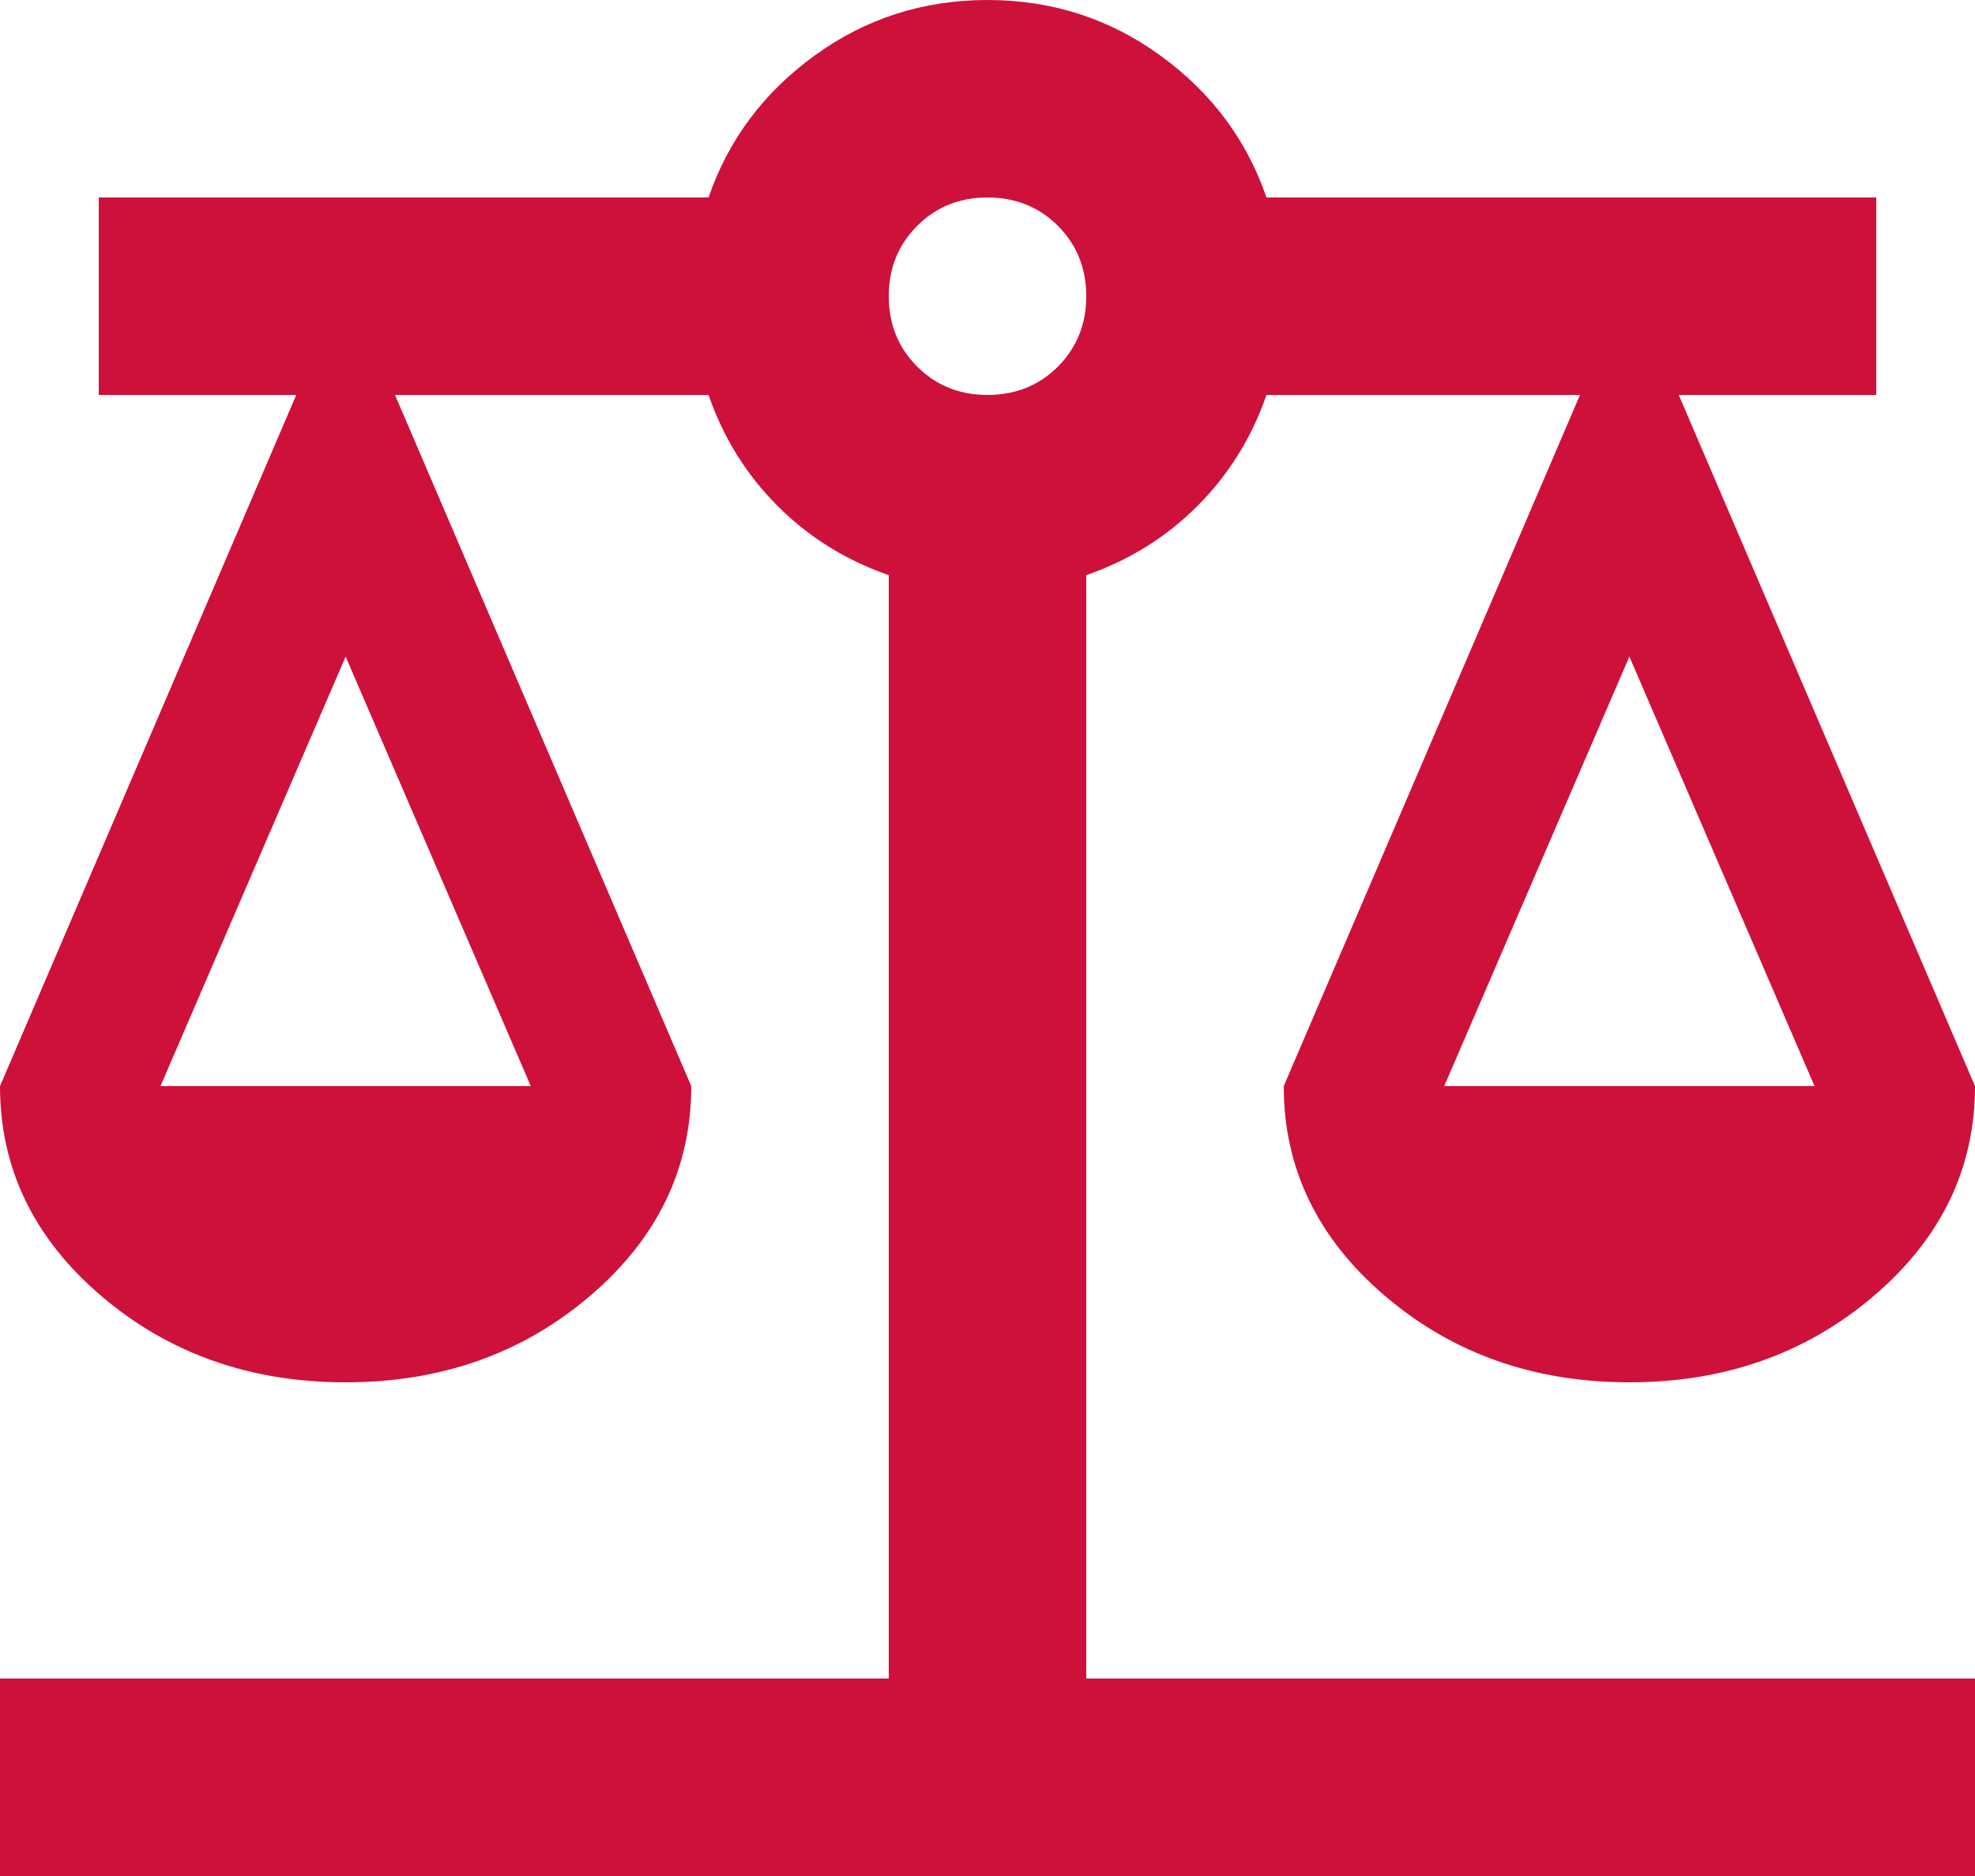
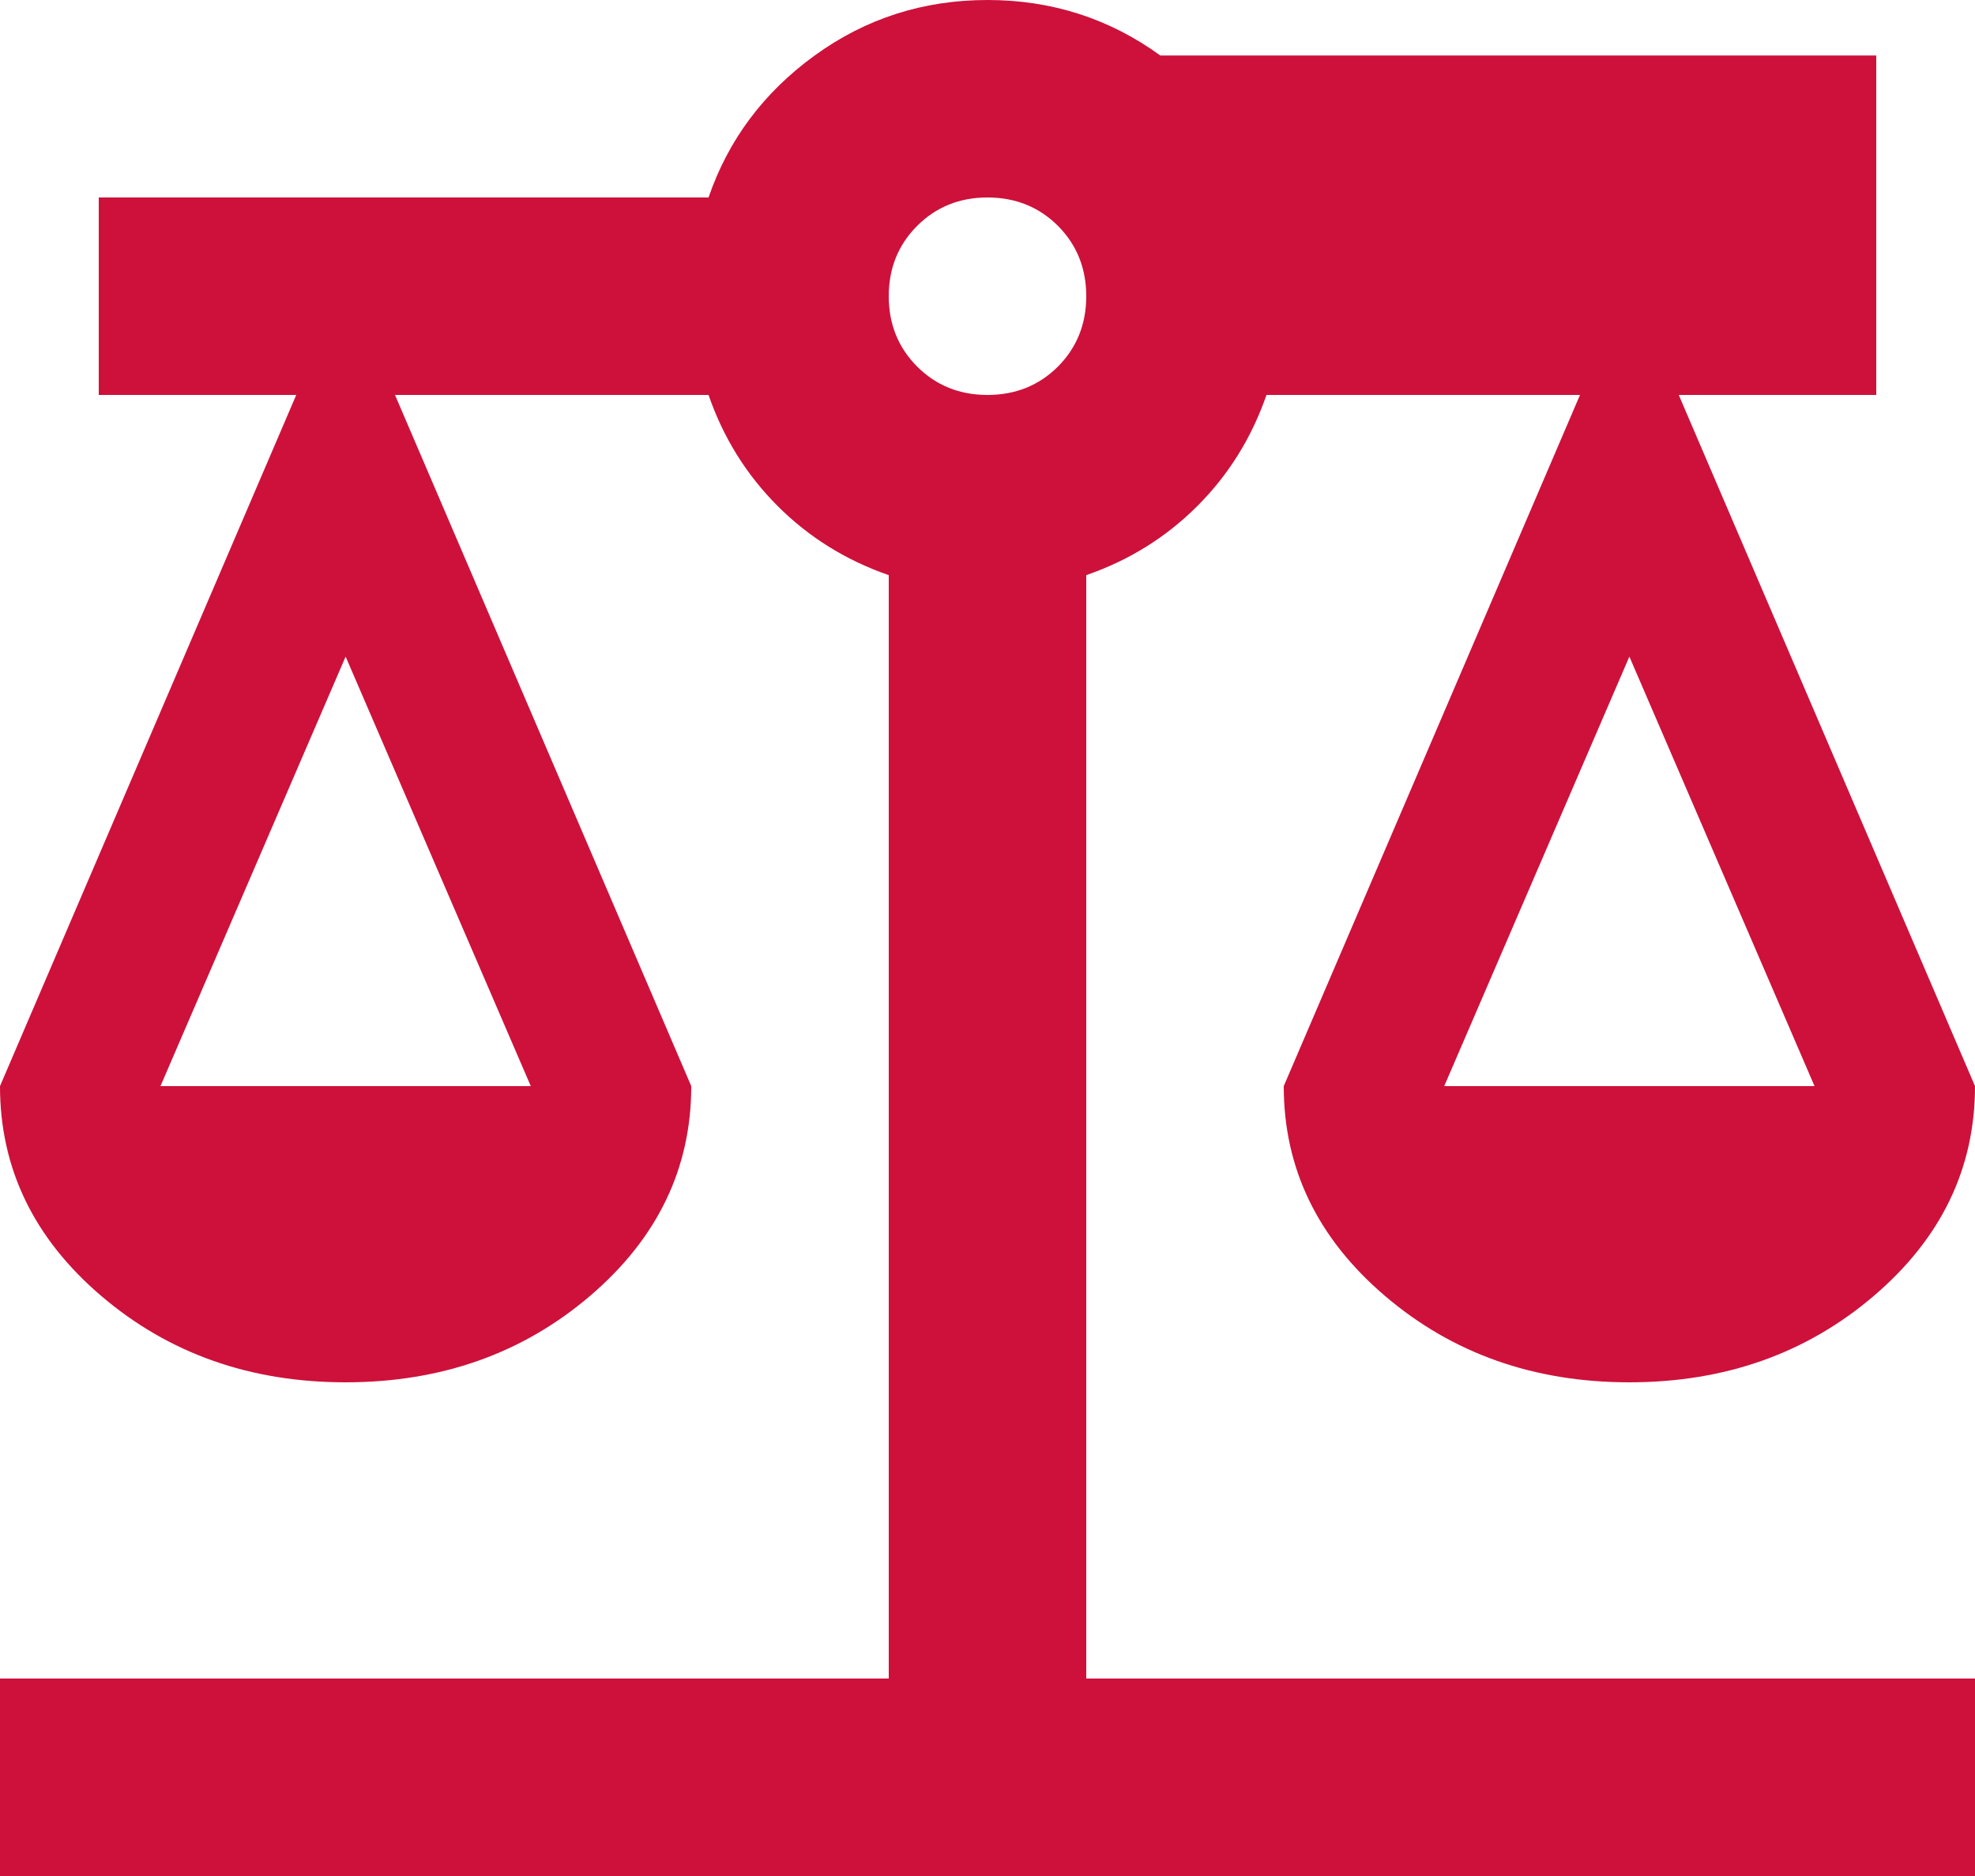
<svg xmlns="http://www.w3.org/2000/svg" width="20" height="19" viewBox="0 0 20 19" fill="none">
-   <path d="M0 19V17H9V5.825C8.567 5.675 8.192 5.442 7.875 5.125C7.558 4.808 7.325 4.433 7.175 4H4L7 11C7 11.833 6.658 12.542 5.975 13.125C5.292 13.708 4.467 14 3.5 14C2.533 14 1.708 13.708 1.025 13.125C0.342 12.542 0 11.833 0 11L3 4H1V2H7.175C7.375 1.417 7.733 0.937 8.25 0.562C8.767 0.187 9.35 0 10 0C10.65 0 11.233 0.187 11.75 0.562C12.267 0.937 12.625 1.417 12.825 2H19V4H17L20 11C20 11.833 19.658 12.542 18.975 13.125C18.292 13.708 17.467 14 16.5 14C15.533 14 14.708 13.708 14.025 13.125C13.342 12.542 13 11.833 13 11L16 4H12.825C12.675 4.433 12.442 4.808 12.125 5.125C11.808 5.442 11.433 5.675 11 5.825V17H20V19H0ZM14.625 11H18.375L16.5 6.65L14.625 11ZM1.625 11H5.375L3.5 6.65L1.625 11ZM10 4C10.283 4 10.521 3.904 10.713 3.713C10.904 3.521 11 3.283 11 3C11 2.717 10.904 2.479 10.713 2.287C10.521 2.096 10.283 2 10 2C9.717 2 9.479 2.096 9.288 2.287C9.096 2.479 9 2.717 9 3C9 3.283 9.096 3.521 9.288 3.713C9.479 3.904 9.717 4 10 4Z" fill="#CD113B" />
+   <path d="M0 19V17H9V5.825C8.567 5.675 8.192 5.442 7.875 5.125C7.558 4.808 7.325 4.433 7.175 4H4L7 11C7 11.833 6.658 12.542 5.975 13.125C5.292 13.708 4.467 14 3.5 14C2.533 14 1.708 13.708 1.025 13.125C0.342 12.542 0 11.833 0 11L3 4H1V2H7.175C7.375 1.417 7.733 0.937 8.25 0.562C8.767 0.187 9.35 0 10 0C10.65 0 11.233 0.187 11.75 0.562H19V4H17L20 11C20 11.833 19.658 12.542 18.975 13.125C18.292 13.708 17.467 14 16.5 14C15.533 14 14.708 13.708 14.025 13.125C13.342 12.542 13 11.833 13 11L16 4H12.825C12.675 4.433 12.442 4.808 12.125 5.125C11.808 5.442 11.433 5.675 11 5.825V17H20V19H0ZM14.625 11H18.375L16.5 6.65L14.625 11ZM1.625 11H5.375L3.5 6.65L1.625 11ZM10 4C10.283 4 10.521 3.904 10.713 3.713C10.904 3.521 11 3.283 11 3C11 2.717 10.904 2.479 10.713 2.287C10.521 2.096 10.283 2 10 2C9.717 2 9.479 2.096 9.288 2.287C9.096 2.479 9 2.717 9 3C9 3.283 9.096 3.521 9.288 3.713C9.479 3.904 9.717 4 10 4Z" fill="#CD113B" />
</svg>